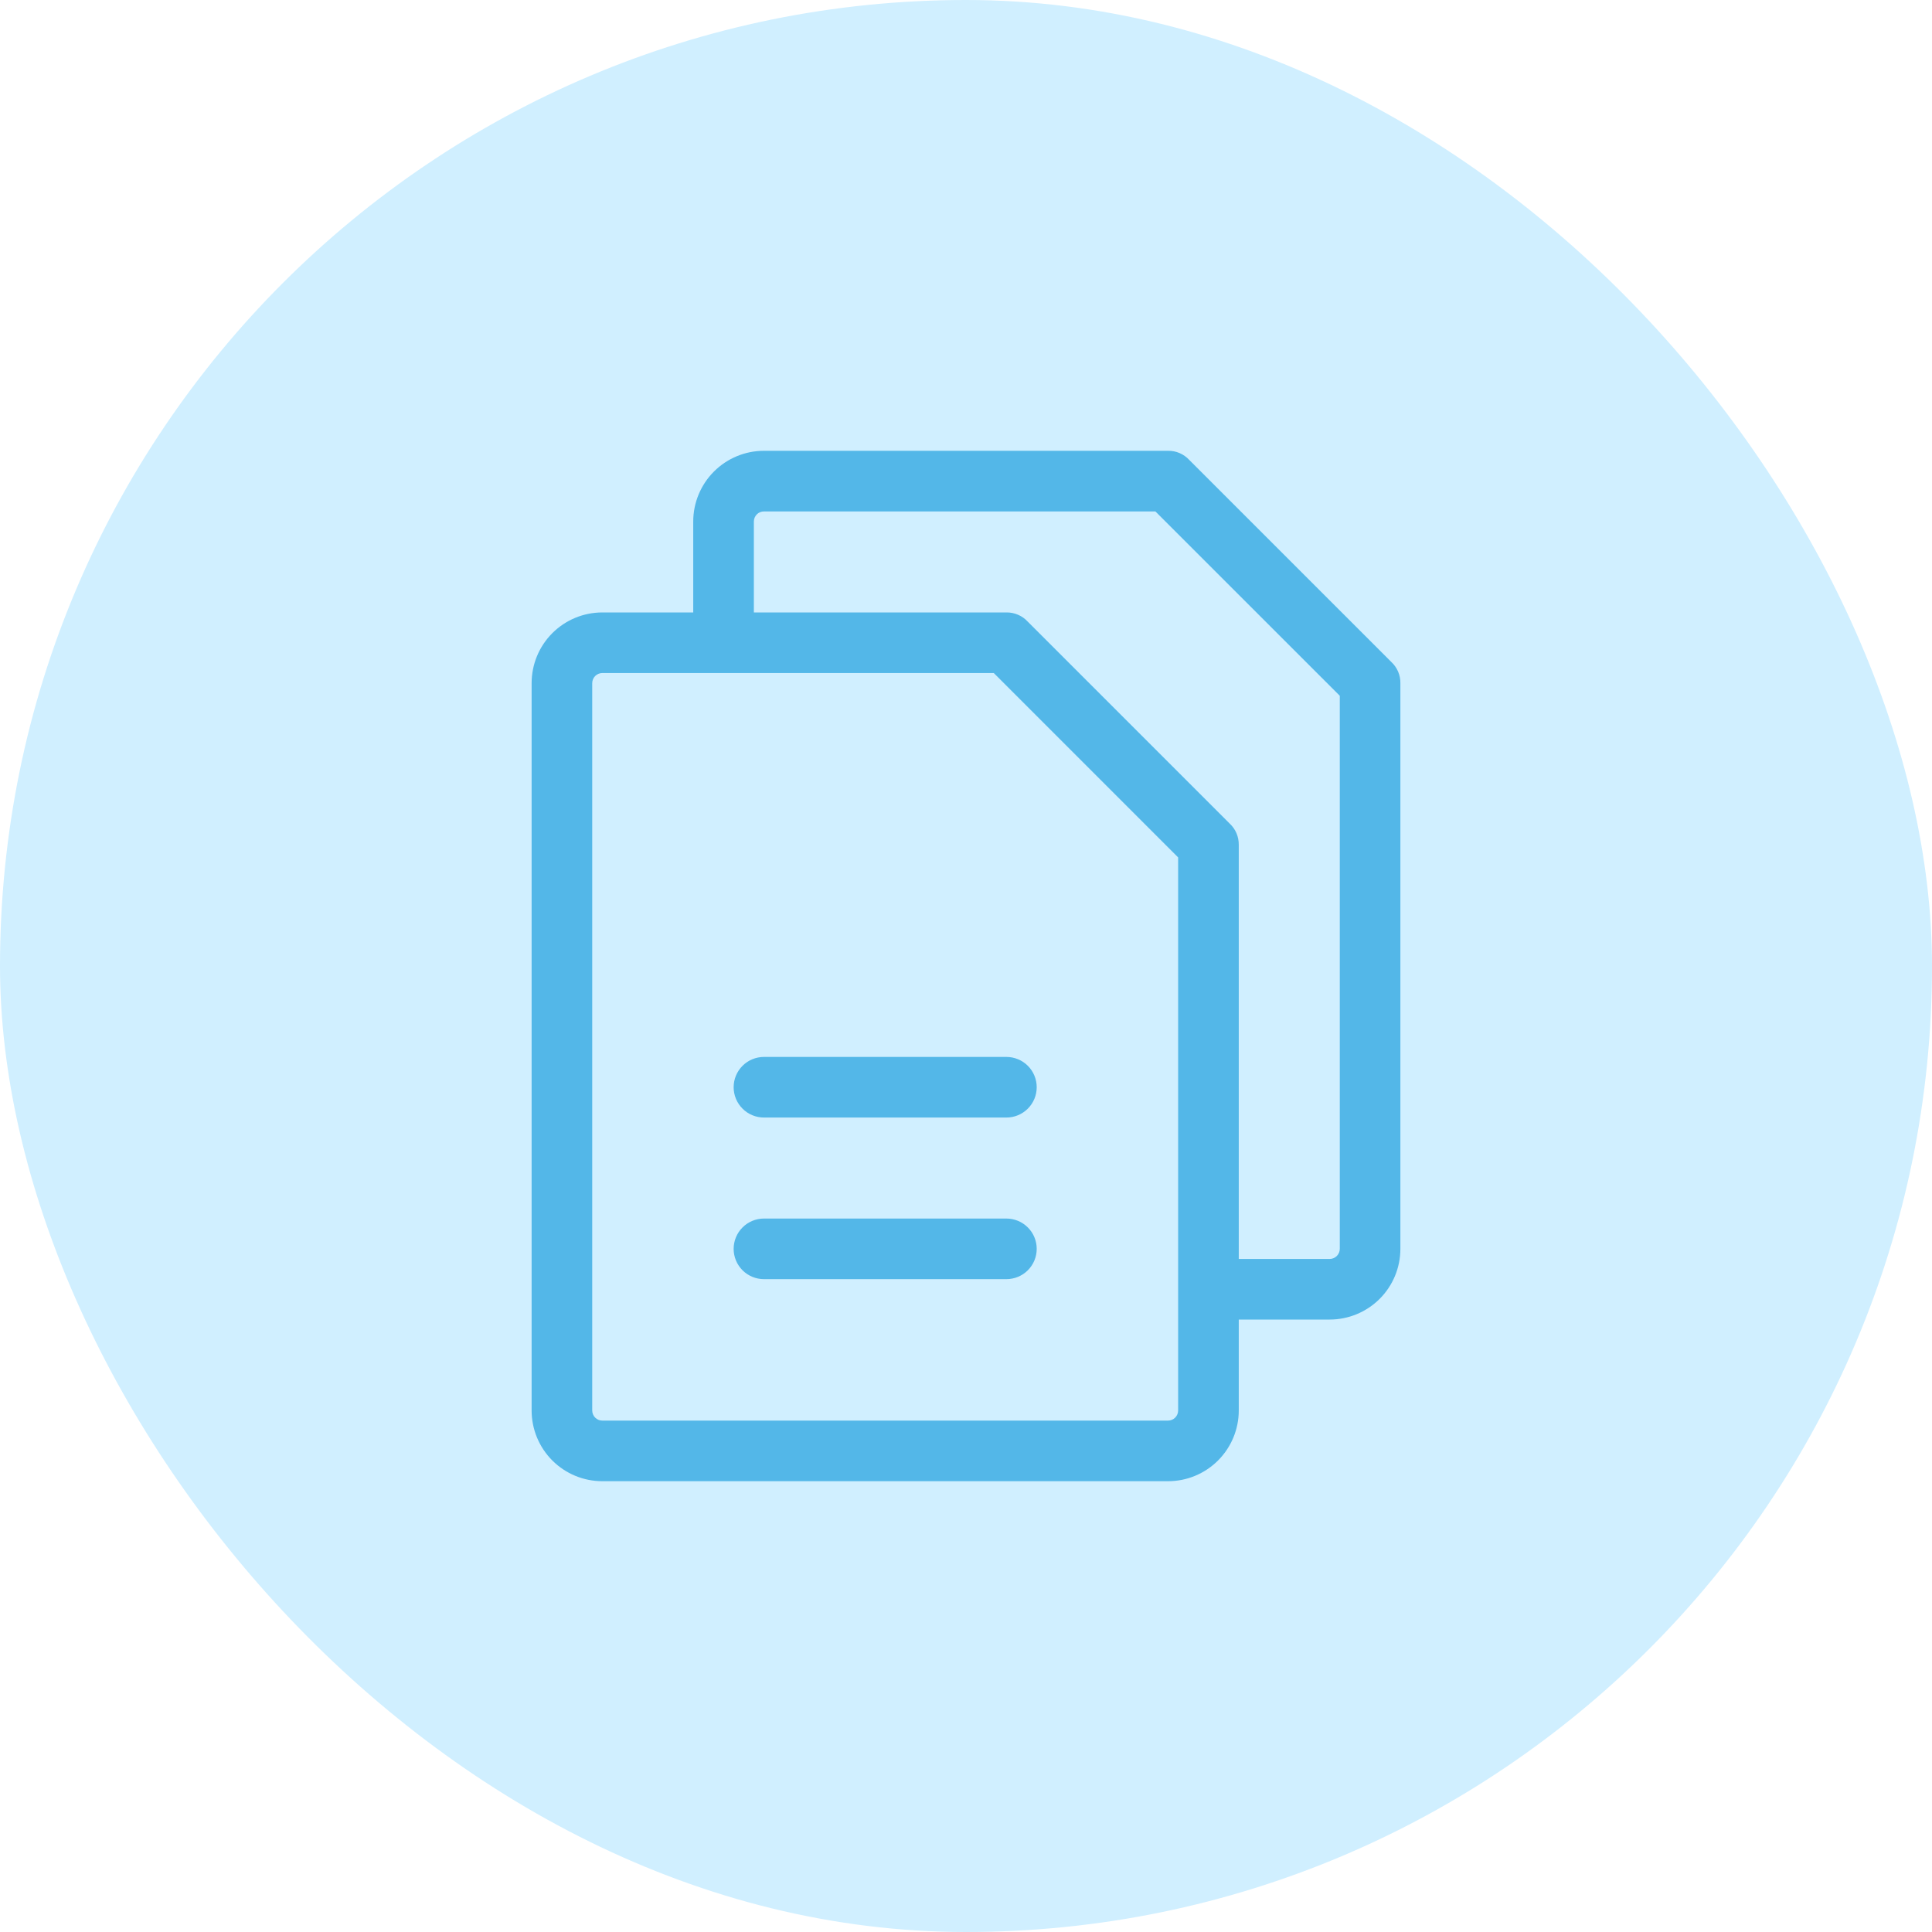
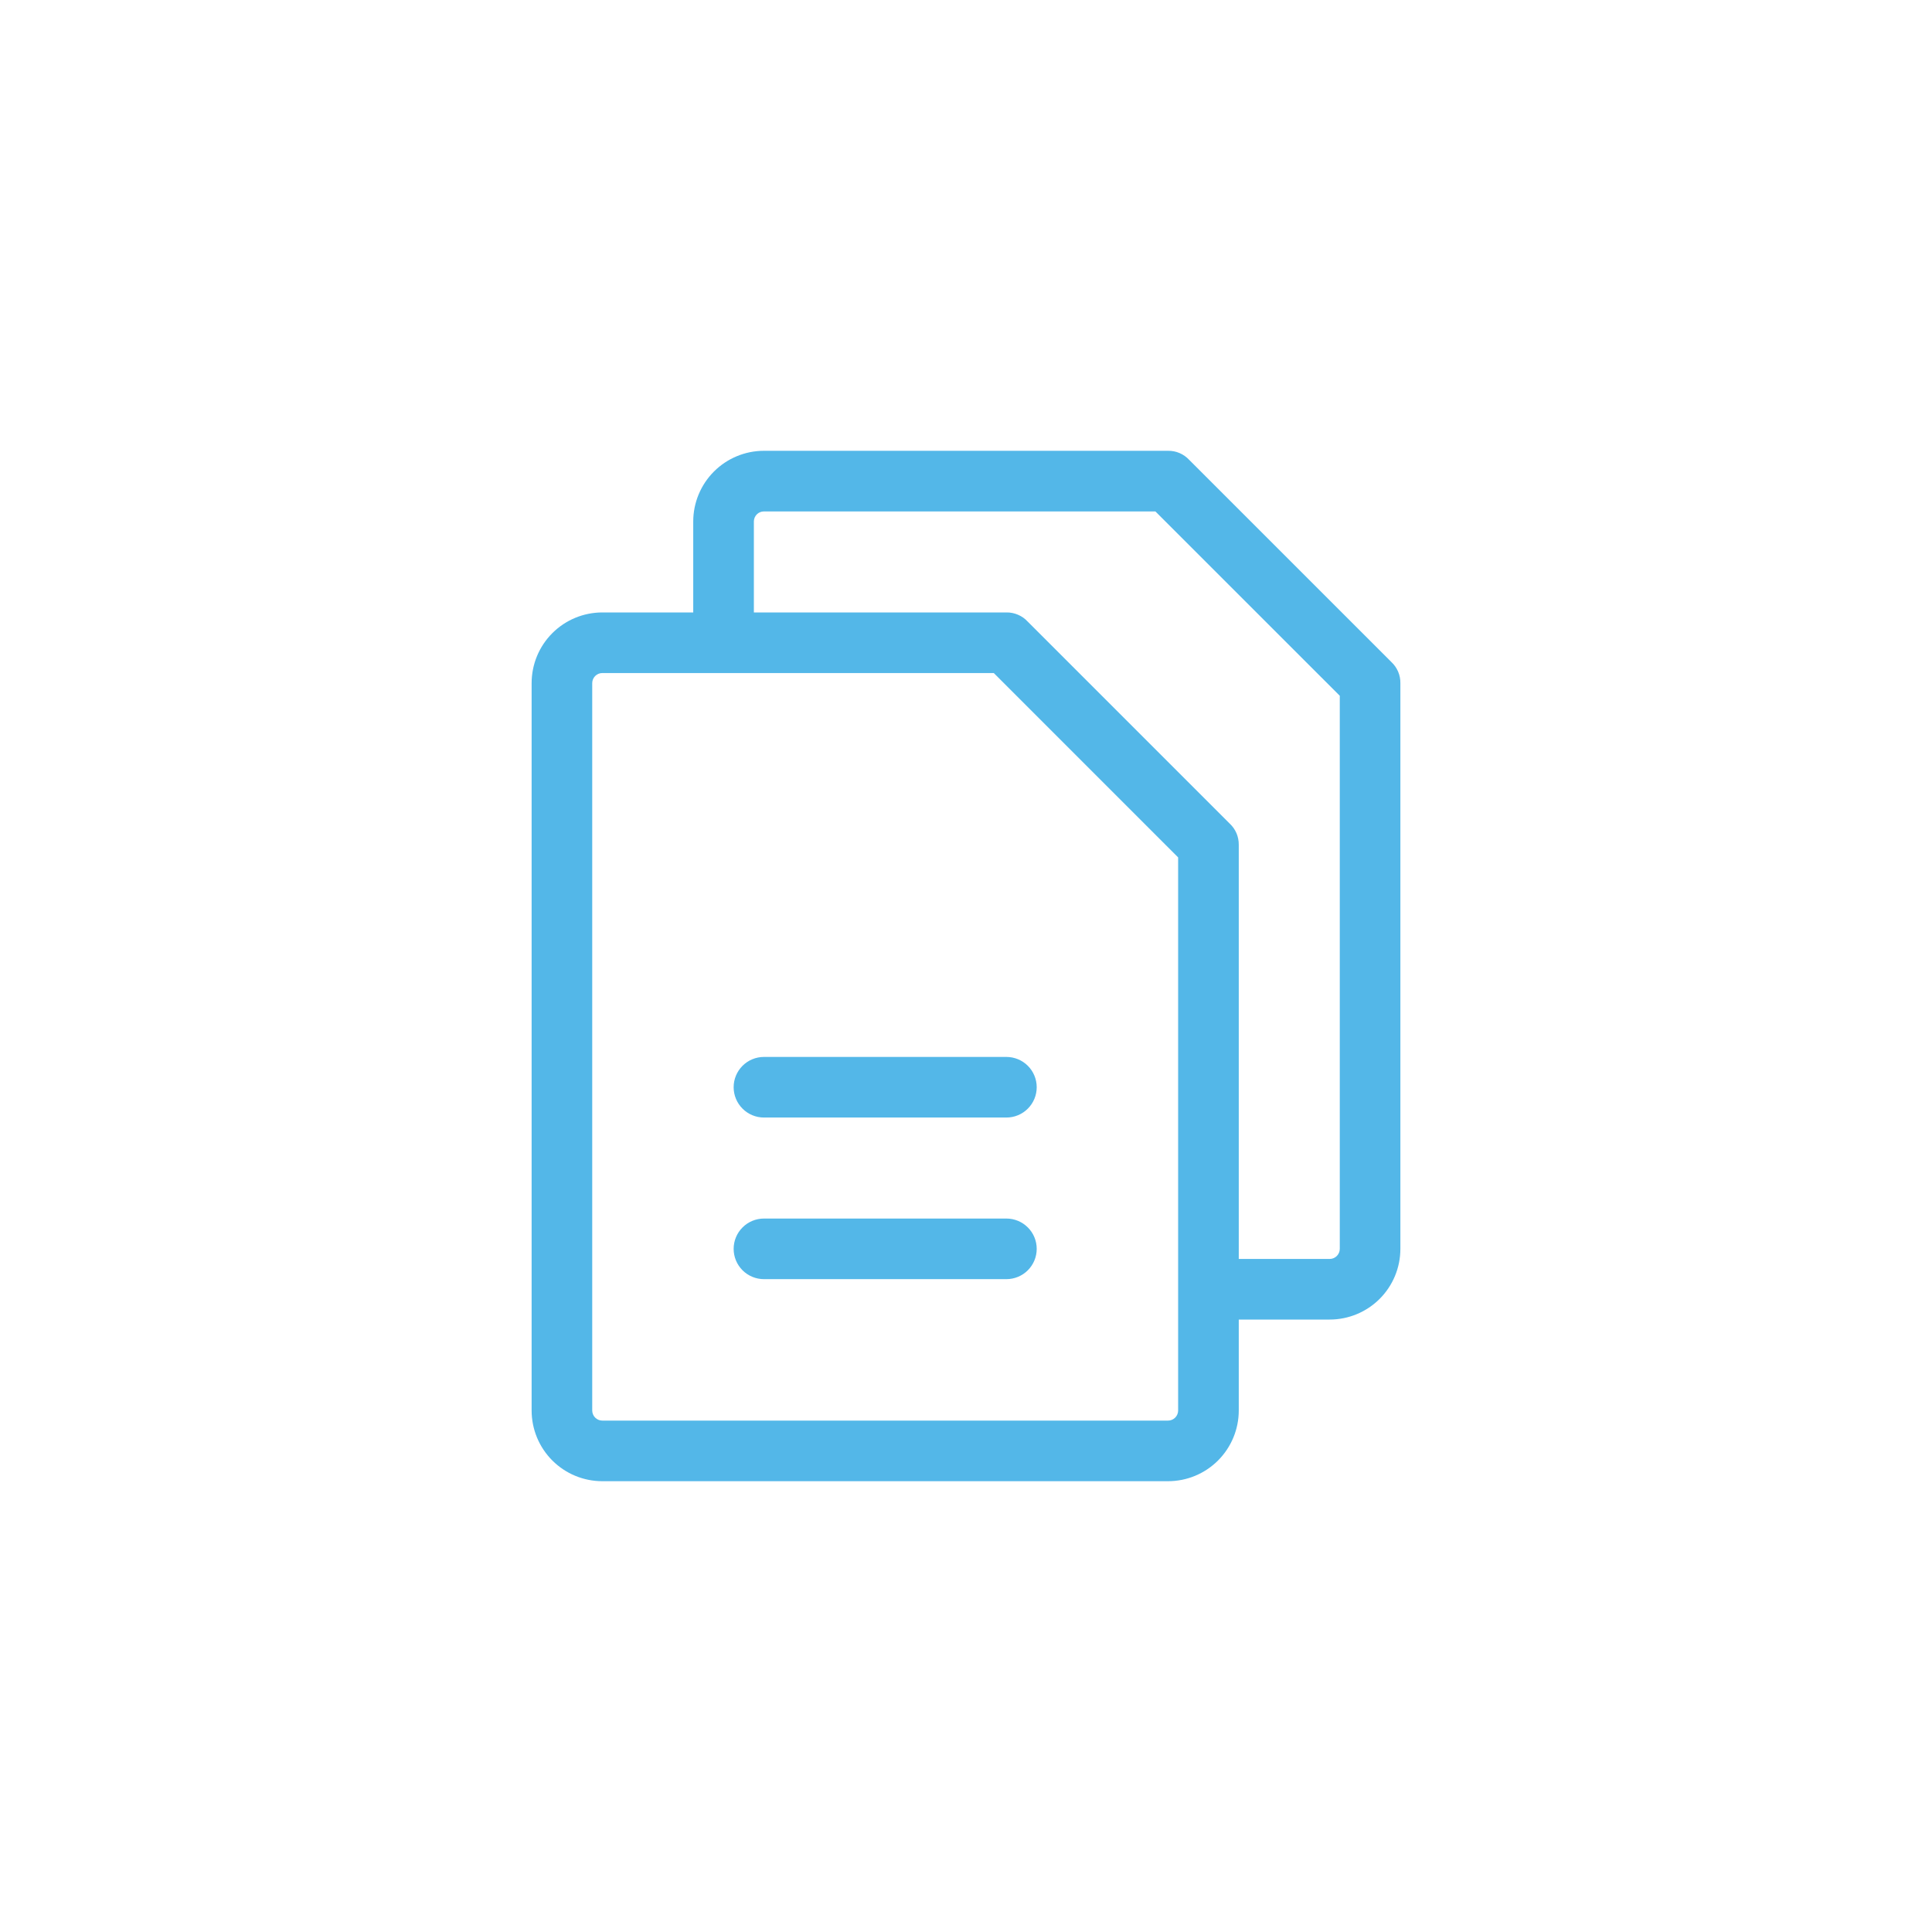
<svg xmlns="http://www.w3.org/2000/svg" width="60" height="60" viewBox="0 0 60 60" fill="none">
-   <rect width="60" height="60" rx="30" fill="#D0EFFF" />
  <path d="M43.208 20.557L36.933 14.283C36.849 14.192 36.747 14.12 36.634 14.071C36.52 14.022 36.398 13.998 36.274 14H23.725C23.143 14 22.584 14.232 22.173 14.643C21.761 15.055 21.529 15.614 21.529 16.196V19.02H18.706C18.123 19.02 17.565 19.251 17.153 19.663C16.741 20.075 16.51 20.633 16.51 21.216V43.804C16.51 44.386 16.741 44.945 17.153 45.357C17.565 45.769 18.123 46 18.706 46H36.274C36.857 46 37.415 45.769 37.827 45.357C38.239 44.945 38.471 44.386 38.471 43.804V40.98H41.294C41.876 40.98 42.435 40.749 42.847 40.337C43.259 39.925 43.49 39.367 43.49 38.784V21.216C43.492 21.092 43.468 20.97 43.419 20.856C43.37 20.743 43.298 20.641 43.208 20.557V20.557ZM36.588 43.804C36.588 43.887 36.555 43.967 36.496 44.026C36.437 44.085 36.358 44.118 36.274 44.118H18.706C18.623 44.118 18.543 44.085 18.484 44.026C18.425 43.967 18.392 43.887 18.392 43.804V21.216C18.392 21.133 18.425 21.053 18.484 20.994C18.543 20.935 18.623 20.902 18.706 20.902H30.863L36.588 26.628V43.804ZM41.608 38.784C41.608 38.867 41.575 38.947 41.516 39.006C41.457 39.065 41.377 39.098 41.294 39.098H38.471V26.235C38.472 26.112 38.448 25.989 38.4 25.876C38.351 25.762 38.279 25.66 38.188 25.576L31.914 19.302C31.83 19.211 31.728 19.139 31.614 19.091C31.501 19.042 31.378 19.018 31.255 19.02H23.412V16.196C23.412 16.113 23.445 16.033 23.504 15.974C23.562 15.915 23.642 15.883 23.725 15.883H35.882L41.608 21.608V38.784ZM32.196 33.765C32.196 34.014 32.097 34.254 31.92 34.43C31.744 34.607 31.504 34.706 31.255 34.706H23.725C23.476 34.706 23.236 34.607 23.06 34.43C22.883 34.254 22.784 34.014 22.784 33.765C22.784 33.515 22.883 33.276 23.06 33.099C23.236 32.923 23.476 32.824 23.725 32.824H31.255C31.504 32.824 31.744 32.923 31.92 33.099C32.097 33.276 32.196 33.515 32.196 33.765ZM32.196 38.784C32.196 39.034 32.097 39.273 31.92 39.45C31.744 39.626 31.504 39.725 31.255 39.725H23.725C23.476 39.725 23.236 39.626 23.06 39.45C22.883 39.273 22.784 39.034 22.784 38.784C22.784 38.535 22.883 38.295 23.06 38.119C23.236 37.942 23.476 37.843 23.725 37.843H31.255C31.504 37.843 31.744 37.942 31.92 38.119C32.097 38.295 32.196 38.535 32.196 38.784Z" fill="#53B7E8" />
</svg>